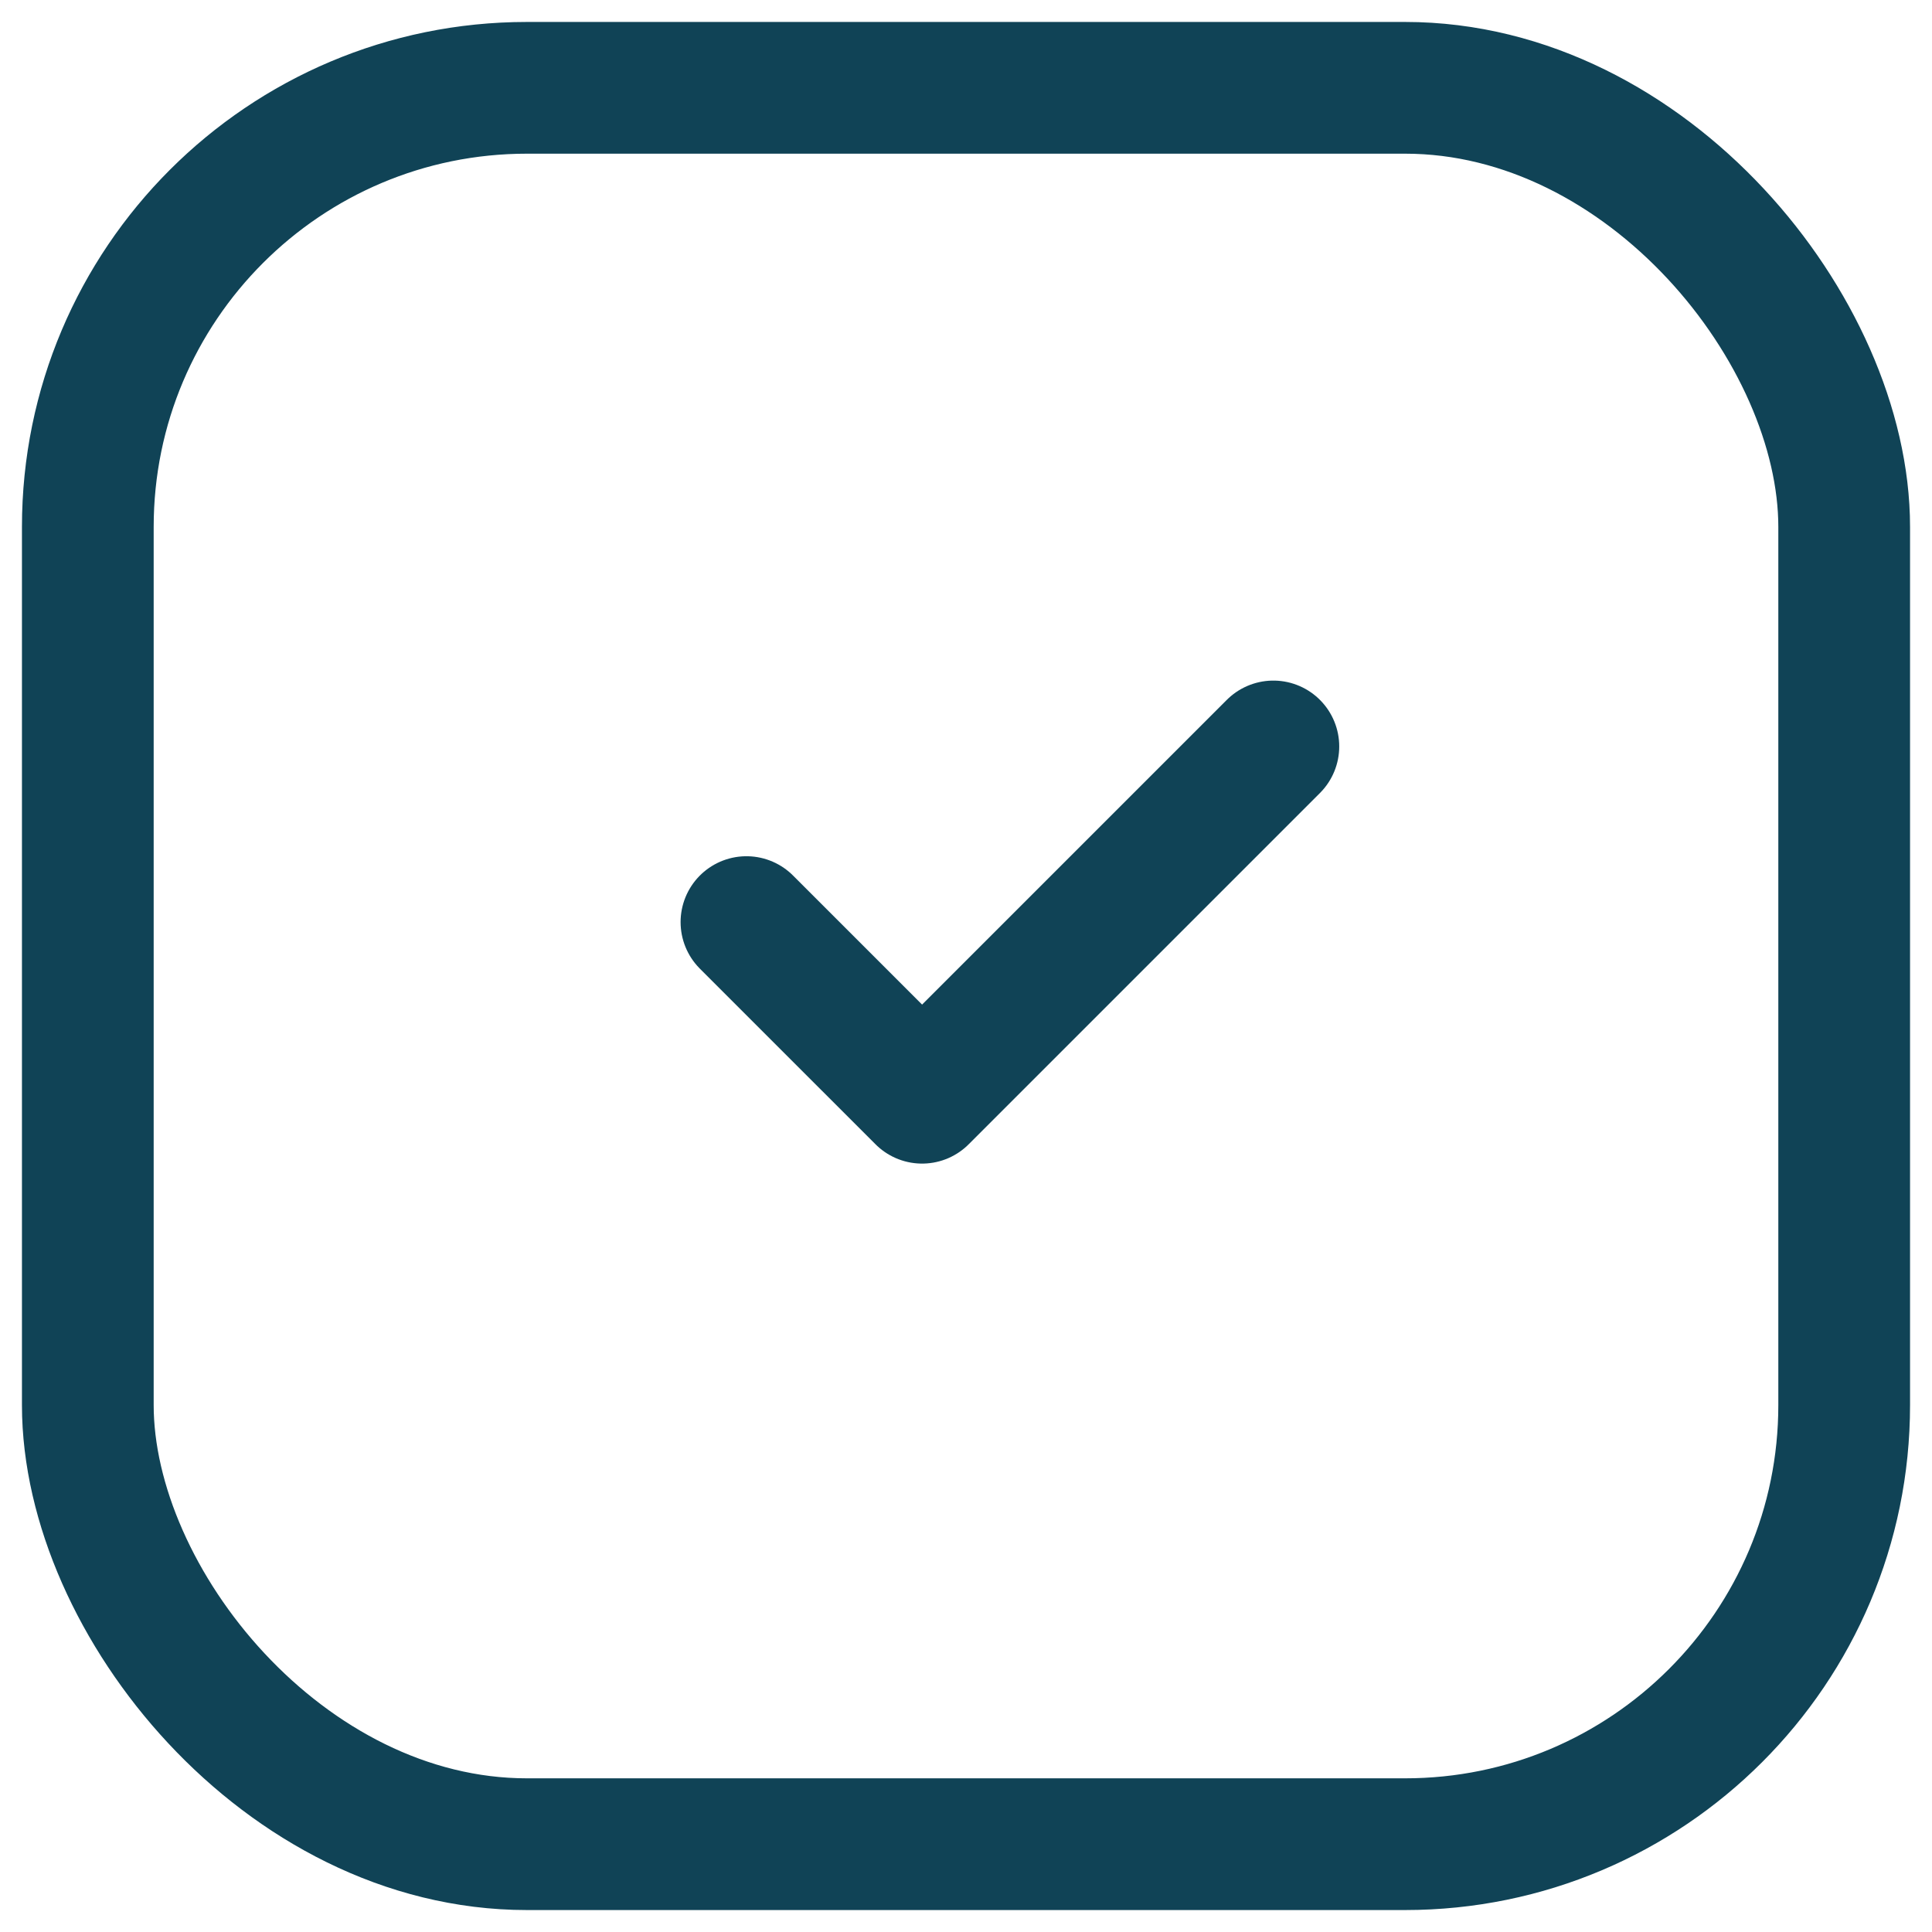
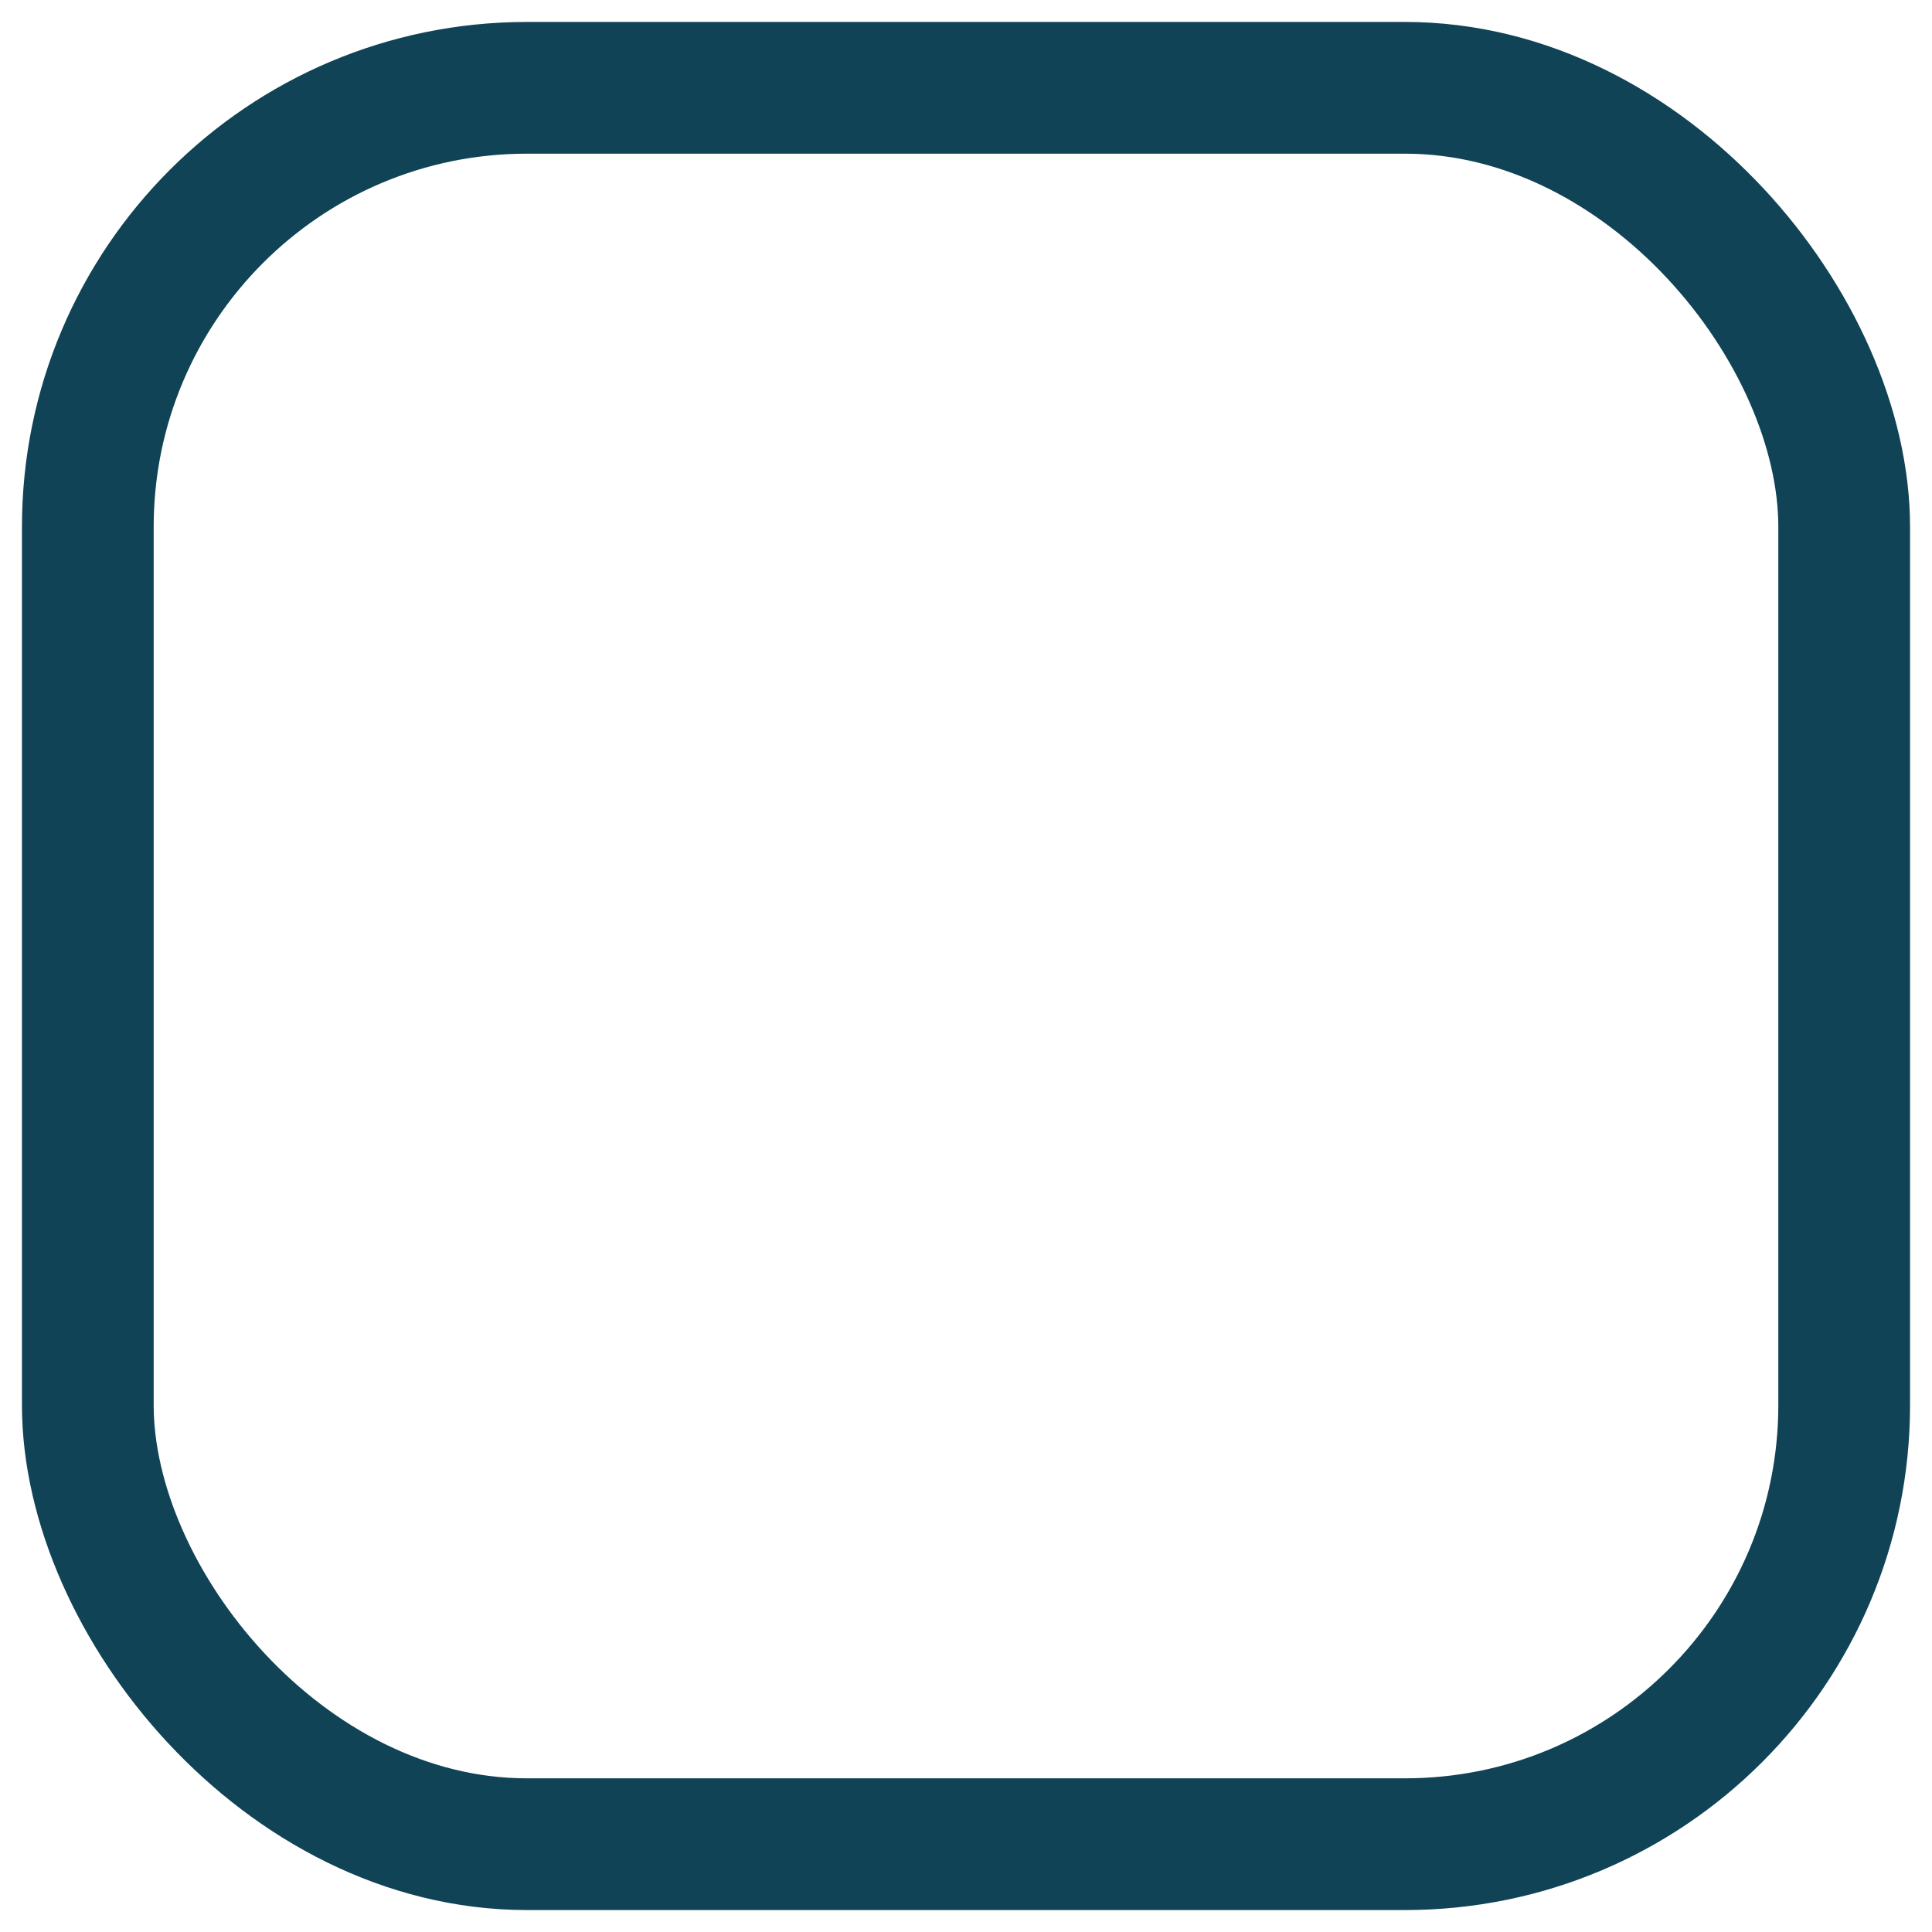
<svg xmlns="http://www.w3.org/2000/svg" width="22" height="22" viewBox="0 0 22 22" fill="none">
  <rect x="1" y="1" width="20" height="20" rx="5" stroke="#104356" stroke-width="1.5" />
-   <path d="M8.5 10.5L10.5 12.5L14.5 8.5" stroke="#104356" stroke-width="1.5" stroke-linecap="round" stroke-linejoin="round" />
</svg>